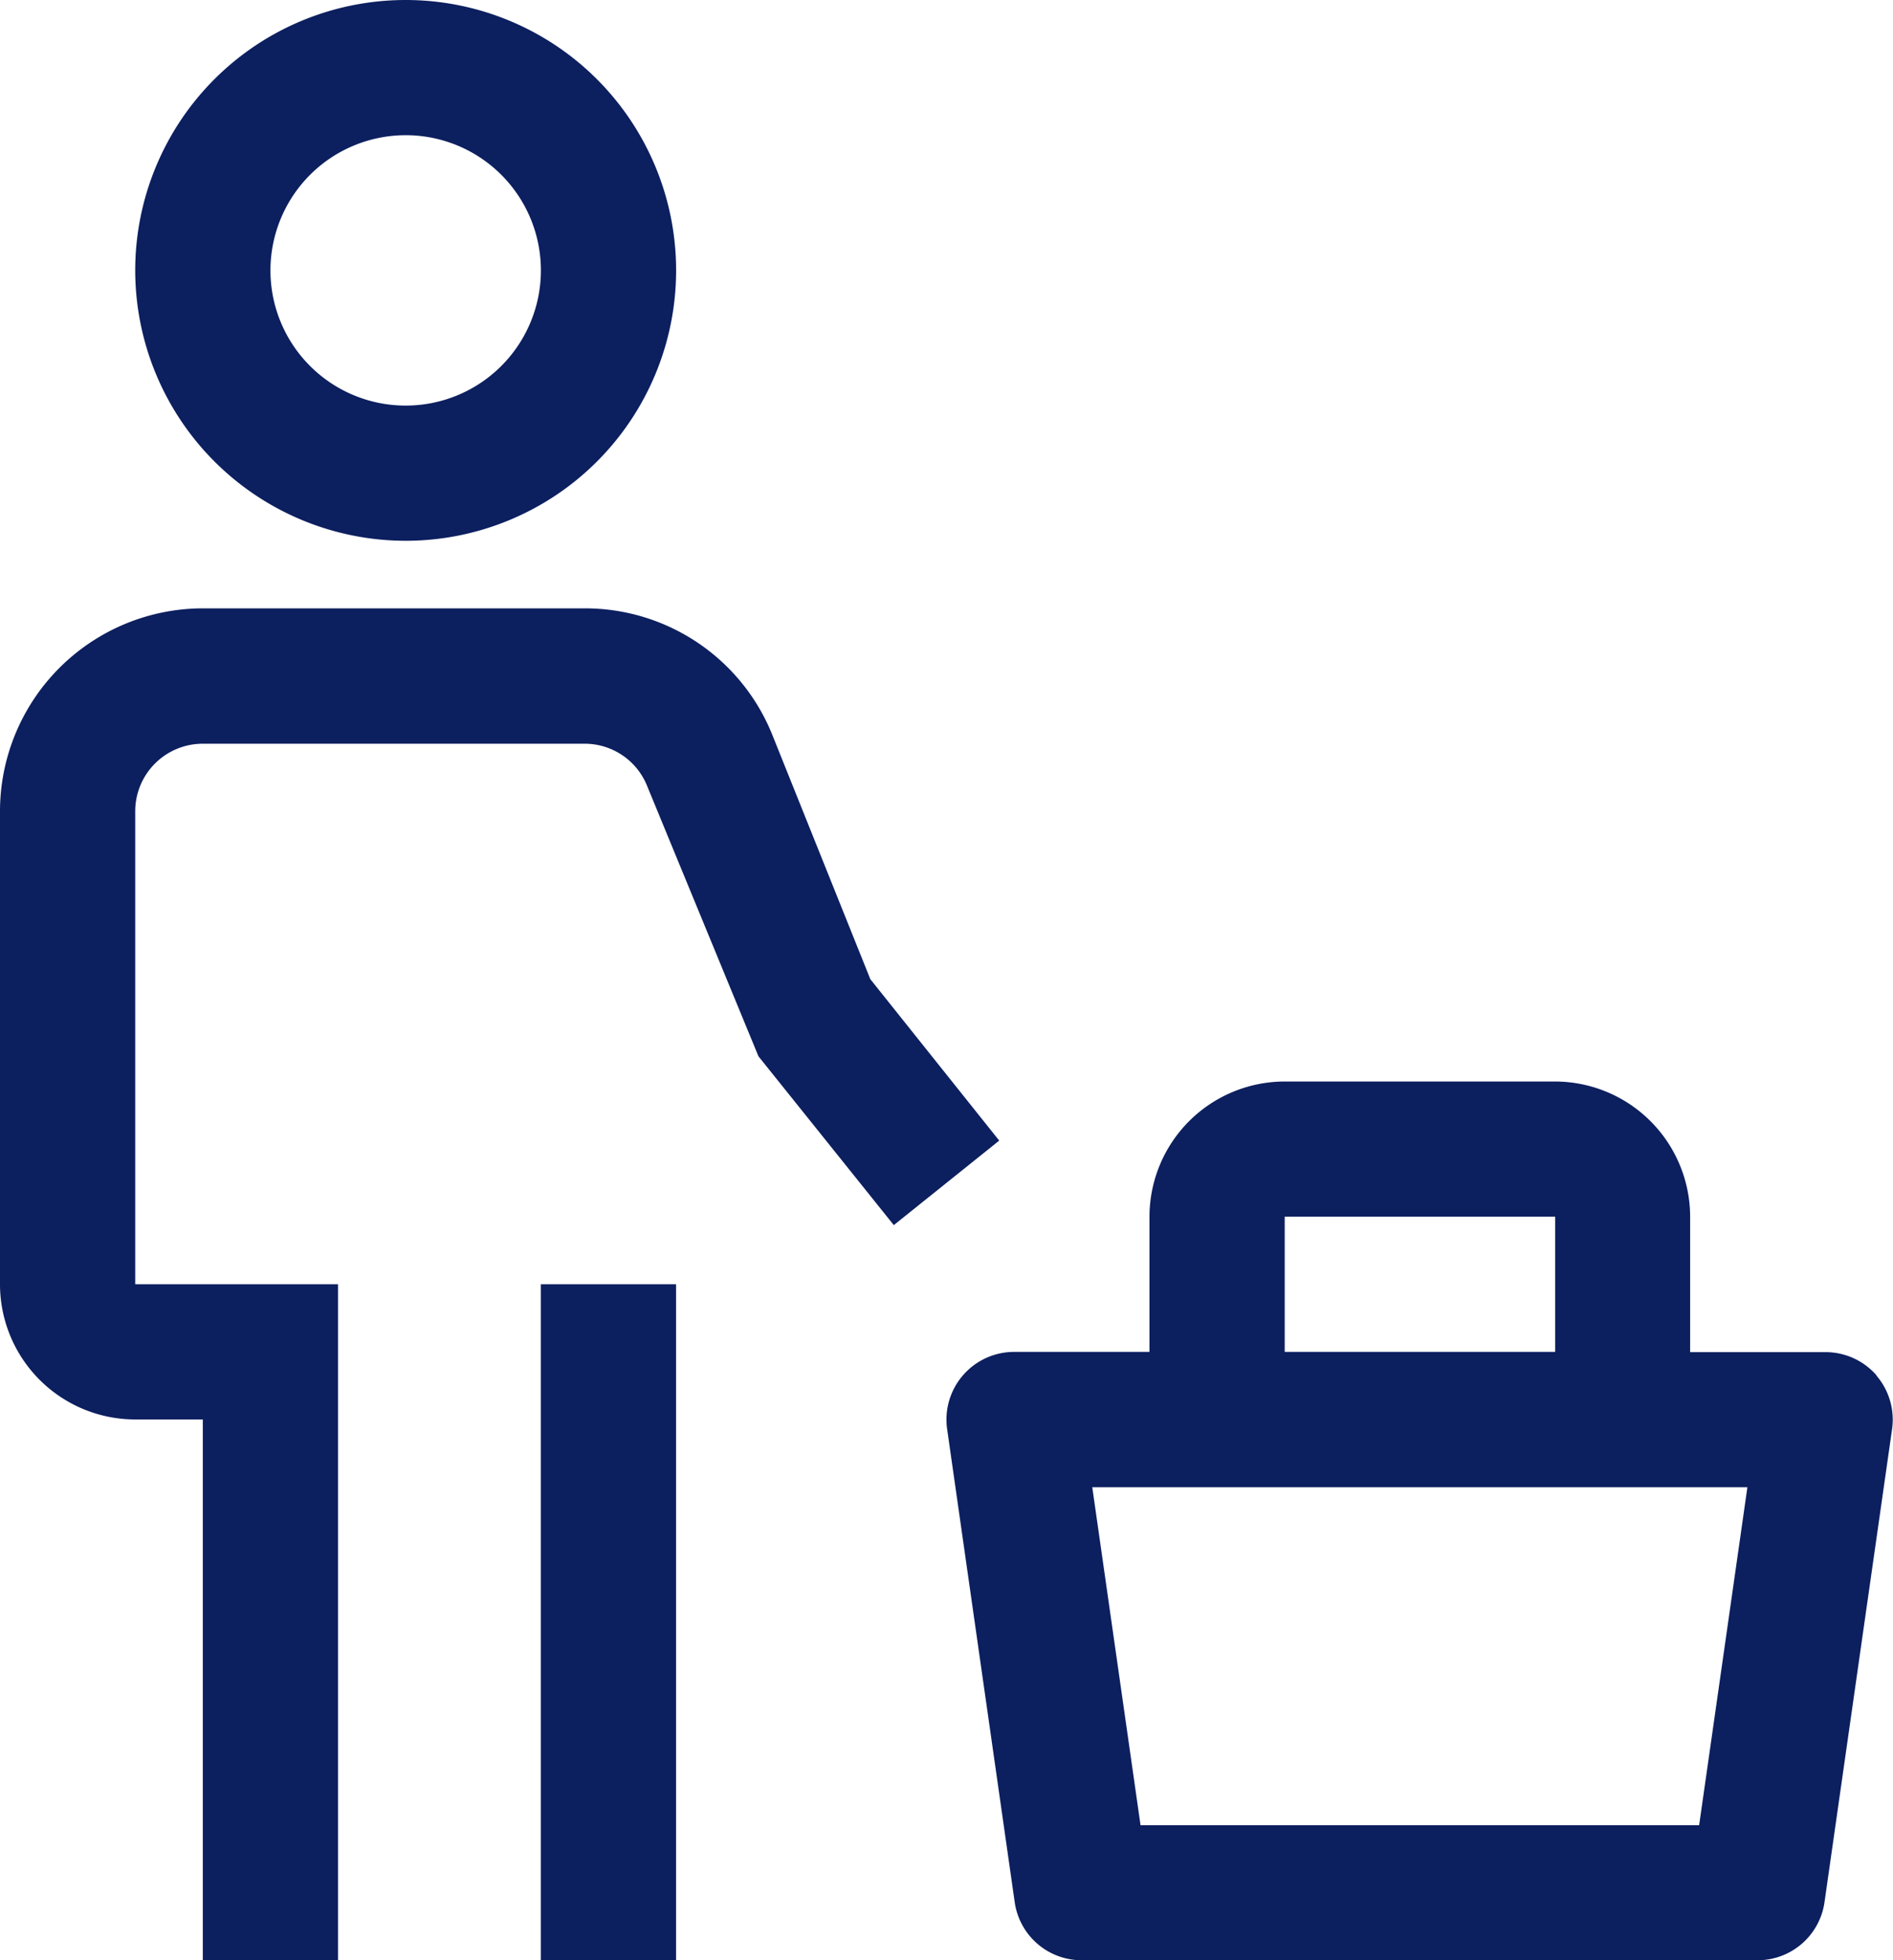
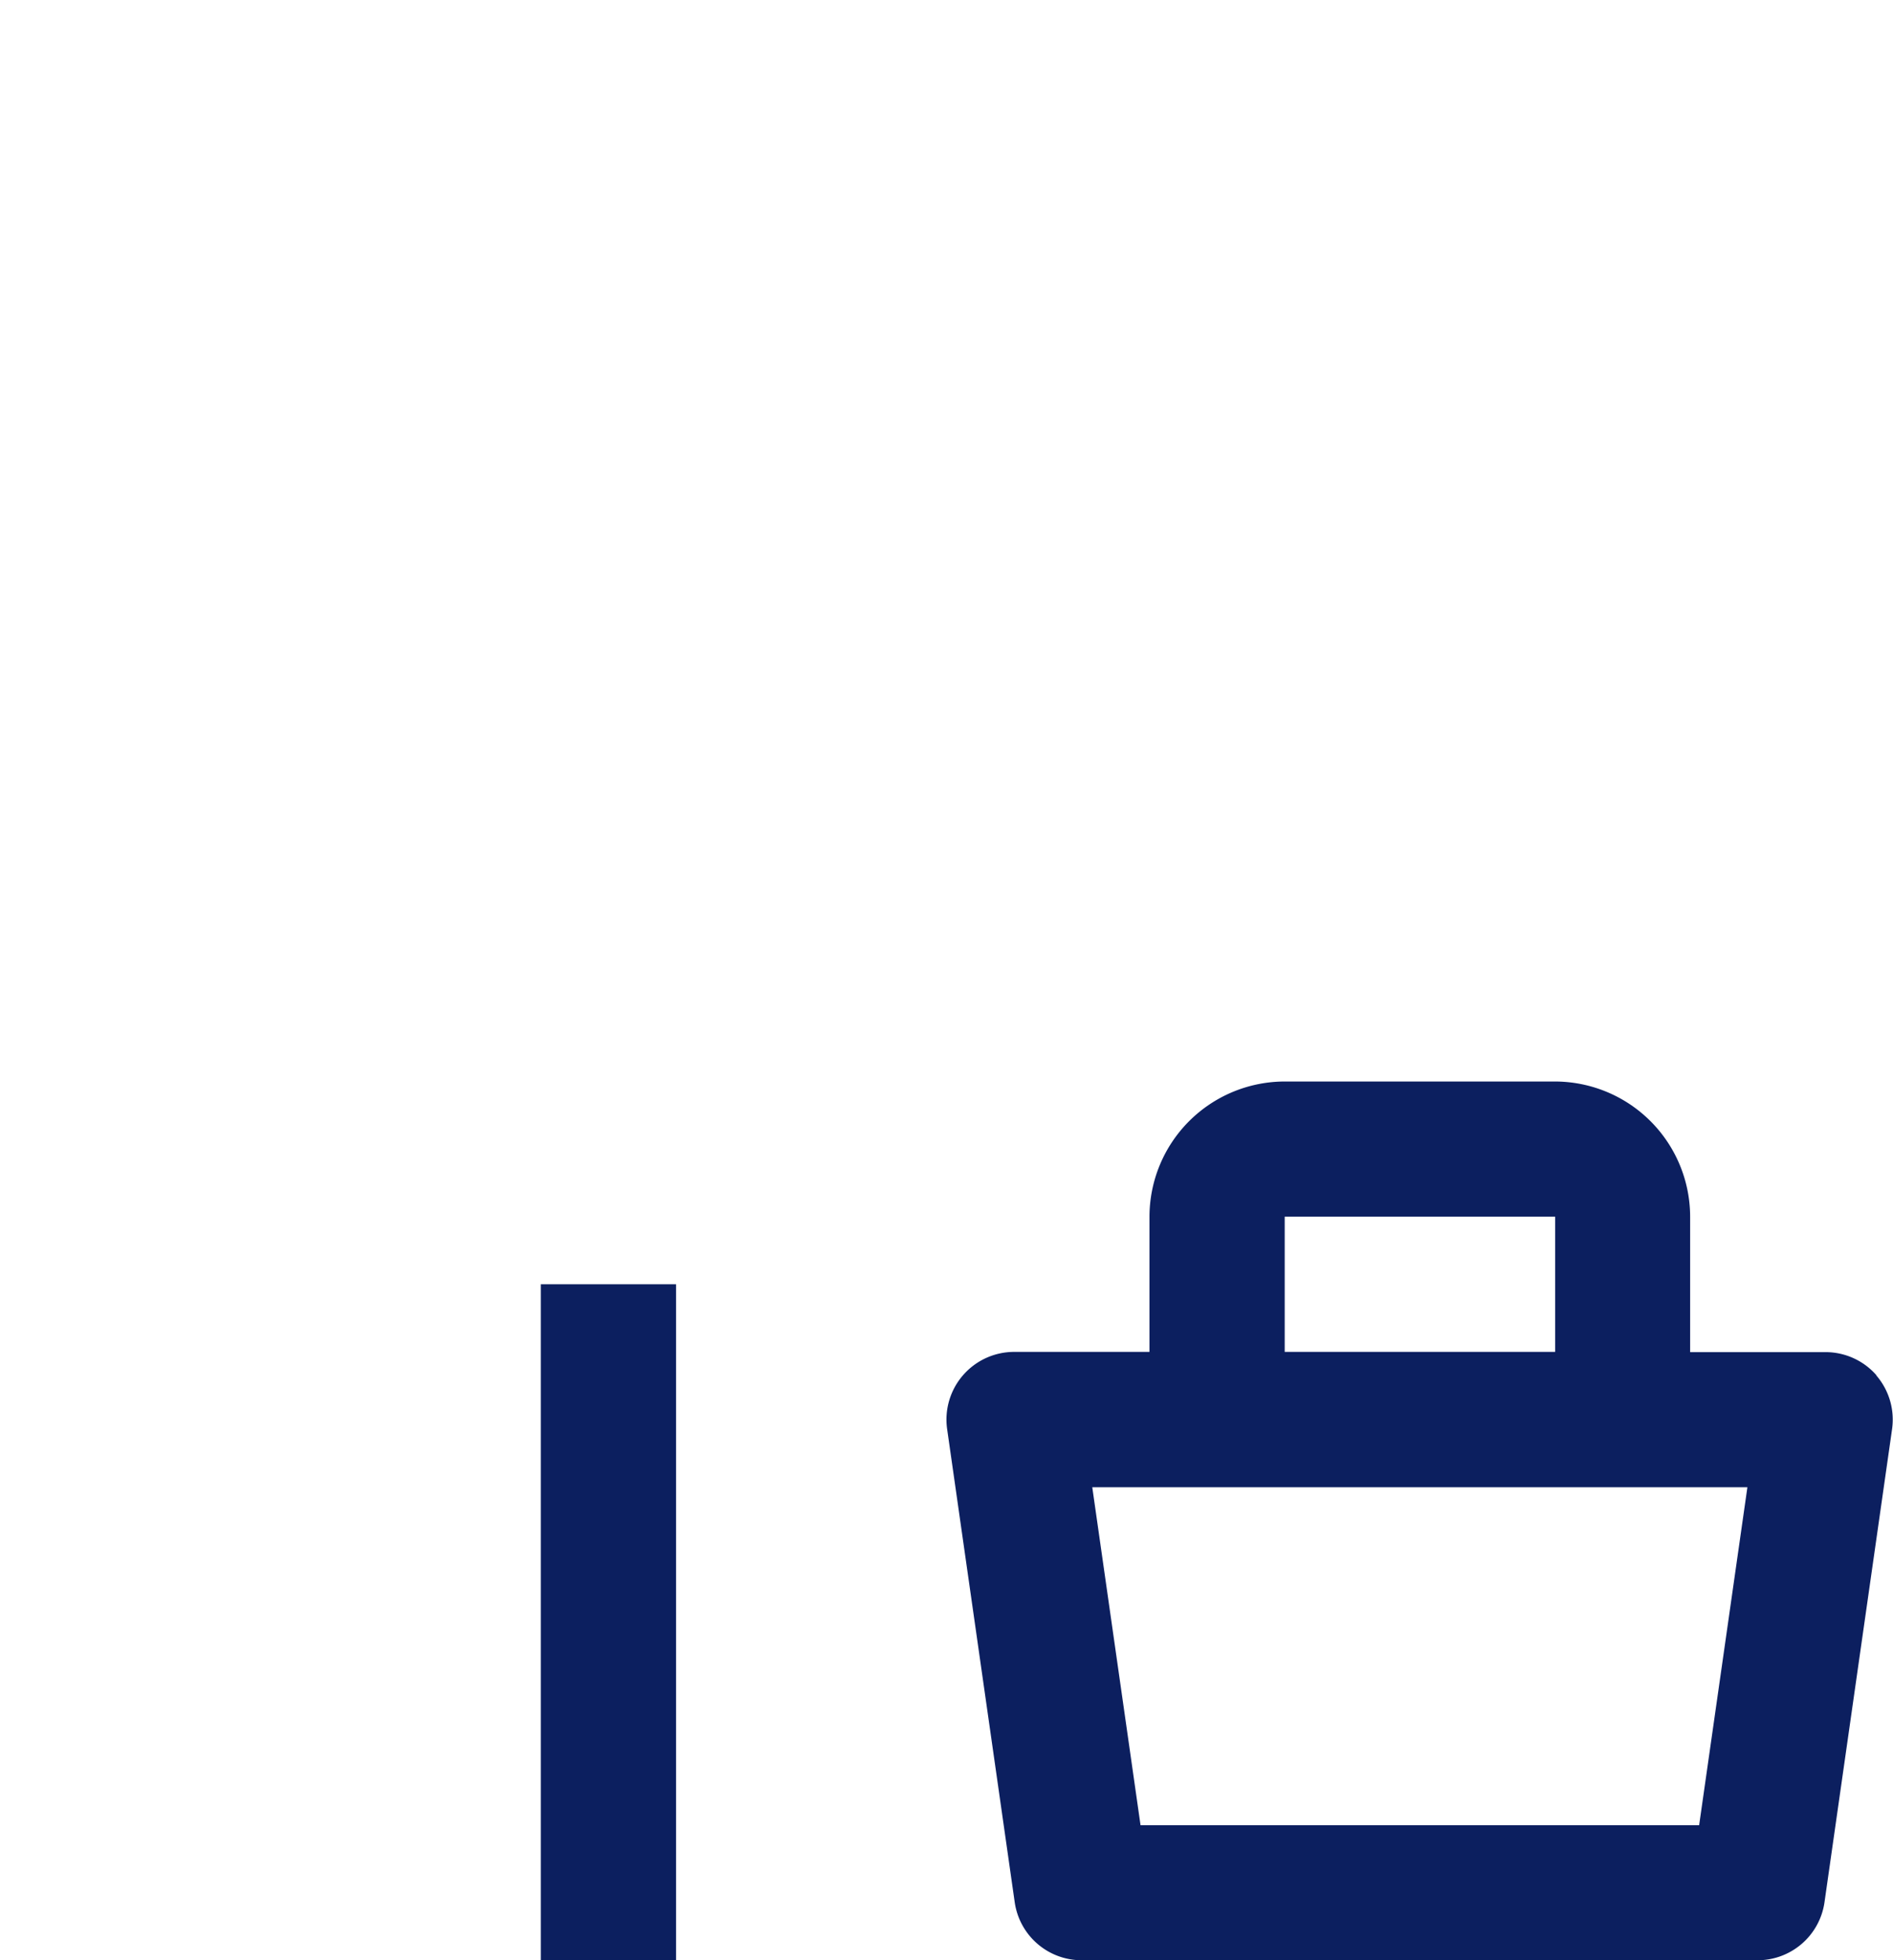
<svg xmlns="http://www.w3.org/2000/svg" width="32.828" height="34" viewBox="0 0 32.828 34">
  <g id="customer" transform="translate(-2 -1)">
    <path id="Tracé_2853" data-name="Tracé 2853" d="M33.161,22.094a1.172,1.172,0,0,0-.885-.4H29.931V19.345A2.348,2.348,0,0,0,27.586,17H22.9a2.348,2.348,0,0,0-2.345,2.345V21.69H18.207a1.174,1.174,0,0,0-1.161,1.339l1.172,8.207a1.172,1.172,0,0,0,1.161,1.006H31.1a1.172,1.172,0,0,0,1.161-1.006l1.172-8.207a1.174,1.174,0,0,0-.276-.934M22.9,19.345h4.69V21.69H22.9ZM30.087,29.9H20.4l-.837-5.862H30.924ZM10,20.517h2.345V32.241H10Z" transform="translate(1.379 2.759)" fill="#0c1f5f" />
-     <path id="Tracé_2854" data-name="Tracé 2854" d="M19.328,20.784l-2.235-2.8L15.4,13.763a3.5,3.5,0,0,0-3.266-2.211H5.517A3.522,3.522,0,0,0,2,15.069v8.207a2.347,2.347,0,0,0,2.345,2.345H5.517V35H7.862V23.276H4.345V15.069A1.172,1.172,0,0,1,5.517,13.9h6.619a1.166,1.166,0,0,1,1.088.737l1.929,4.685L17.5,22.25ZM4.345,5.69a4.69,4.69,0,1,1,4.69,4.69,4.694,4.694,0,0,1-4.69-4.69m2.345,0A2.345,2.345,0,1,0,9.034,3.345,2.347,2.347,0,0,0,6.69,5.69" fill="#0c1f5f" />
  </g>
</svg>